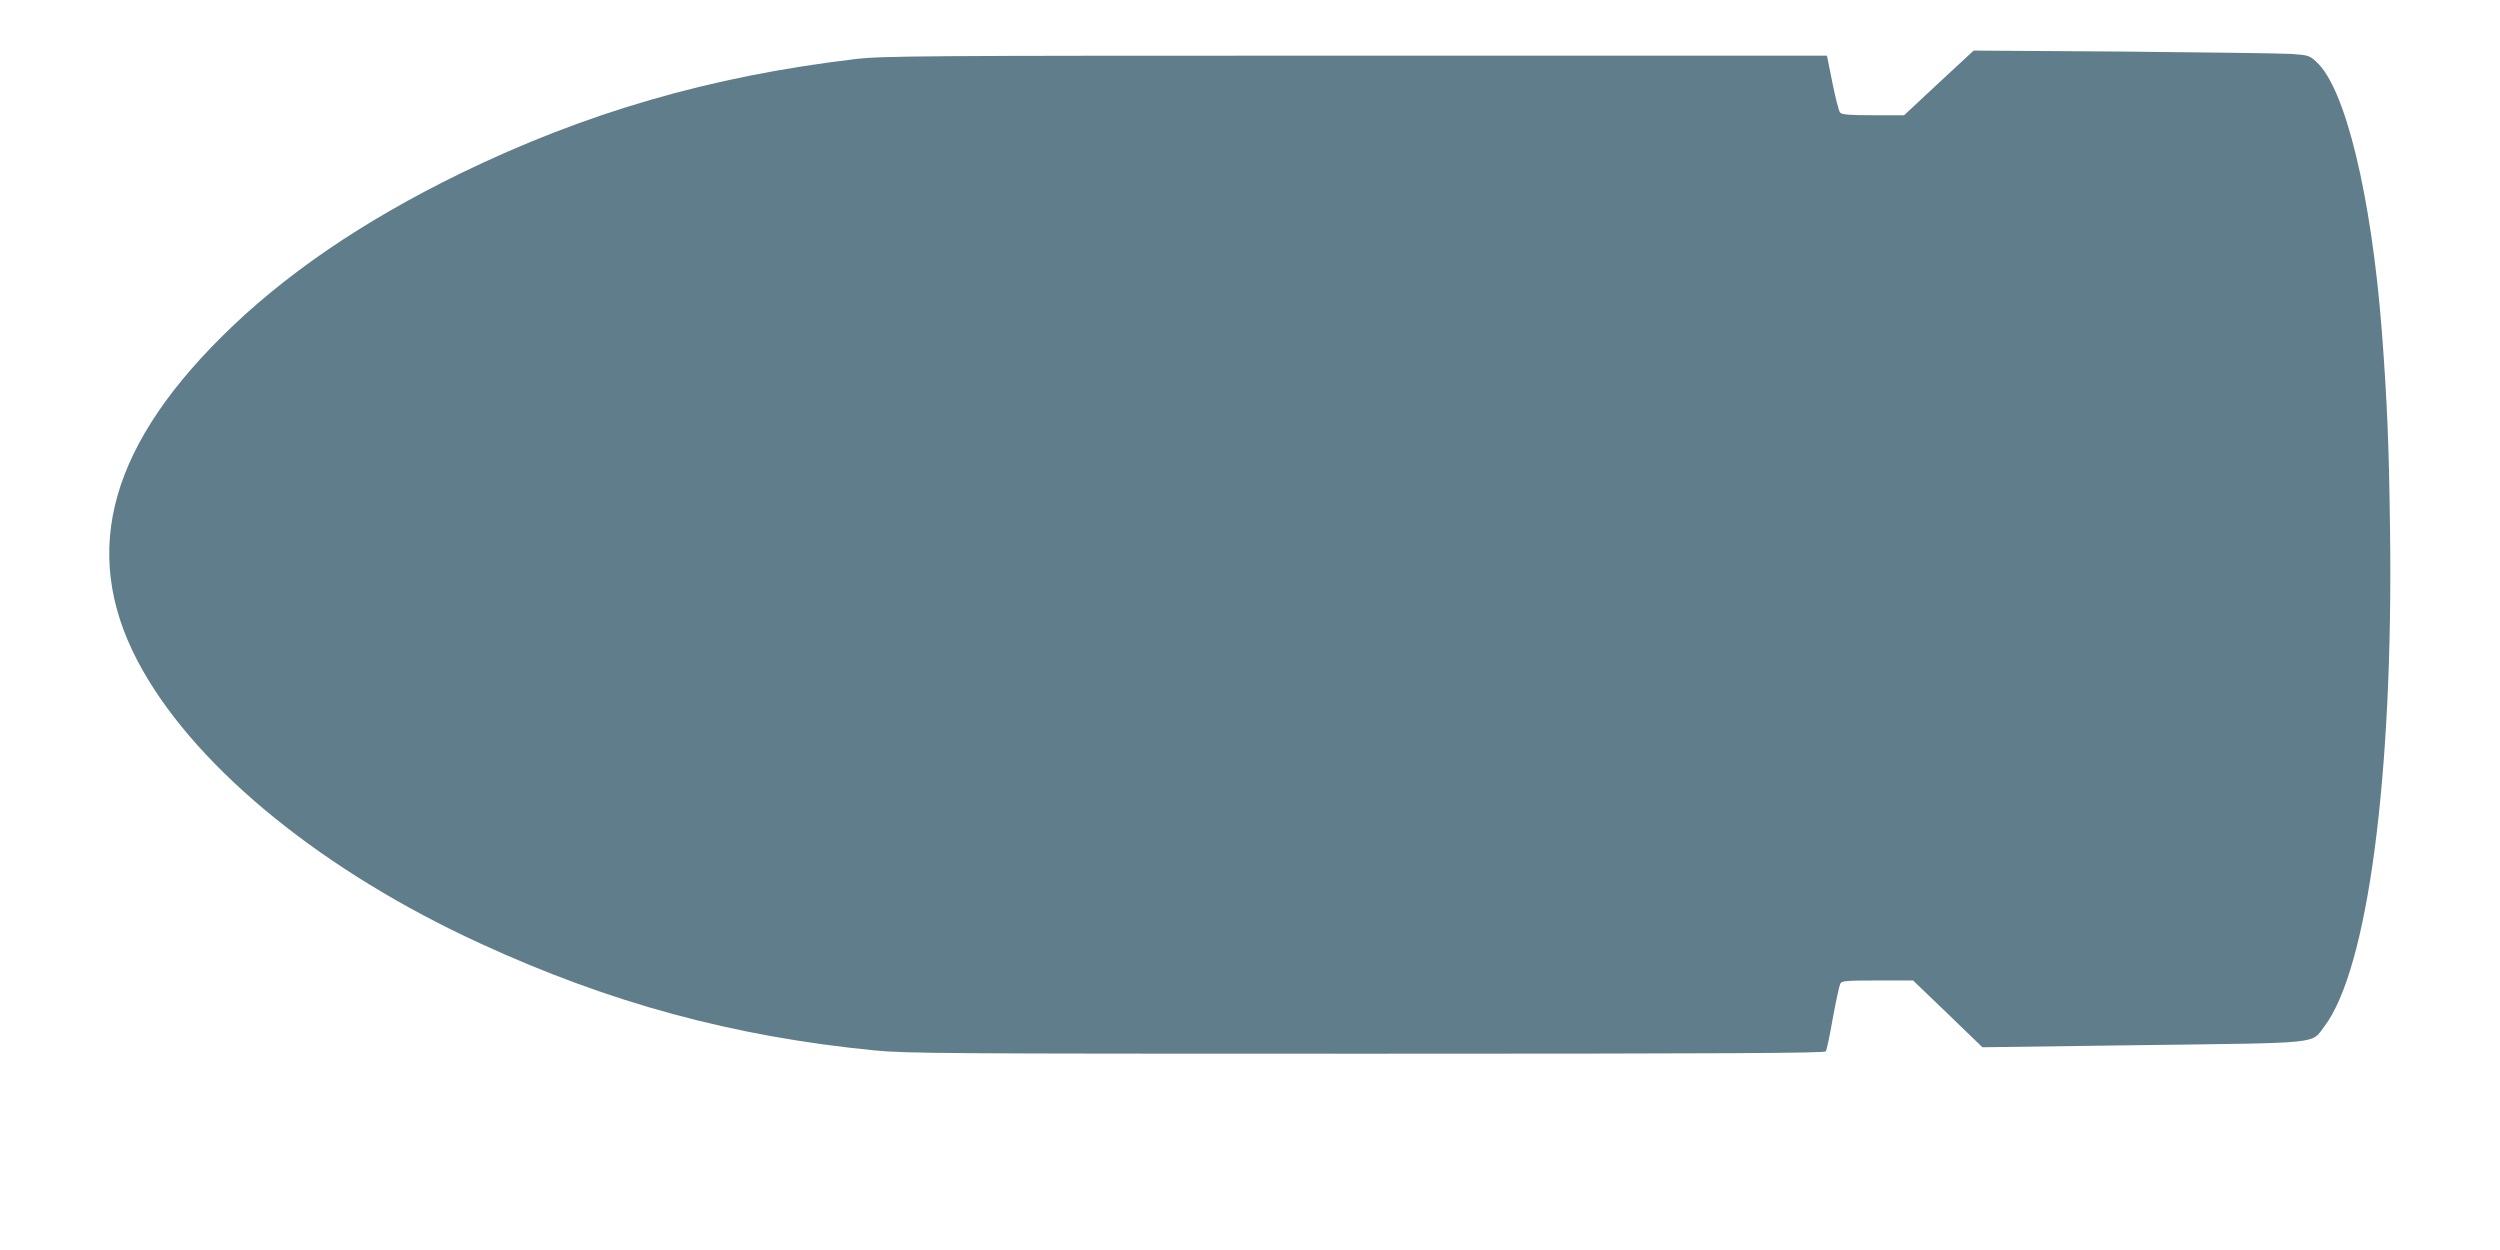
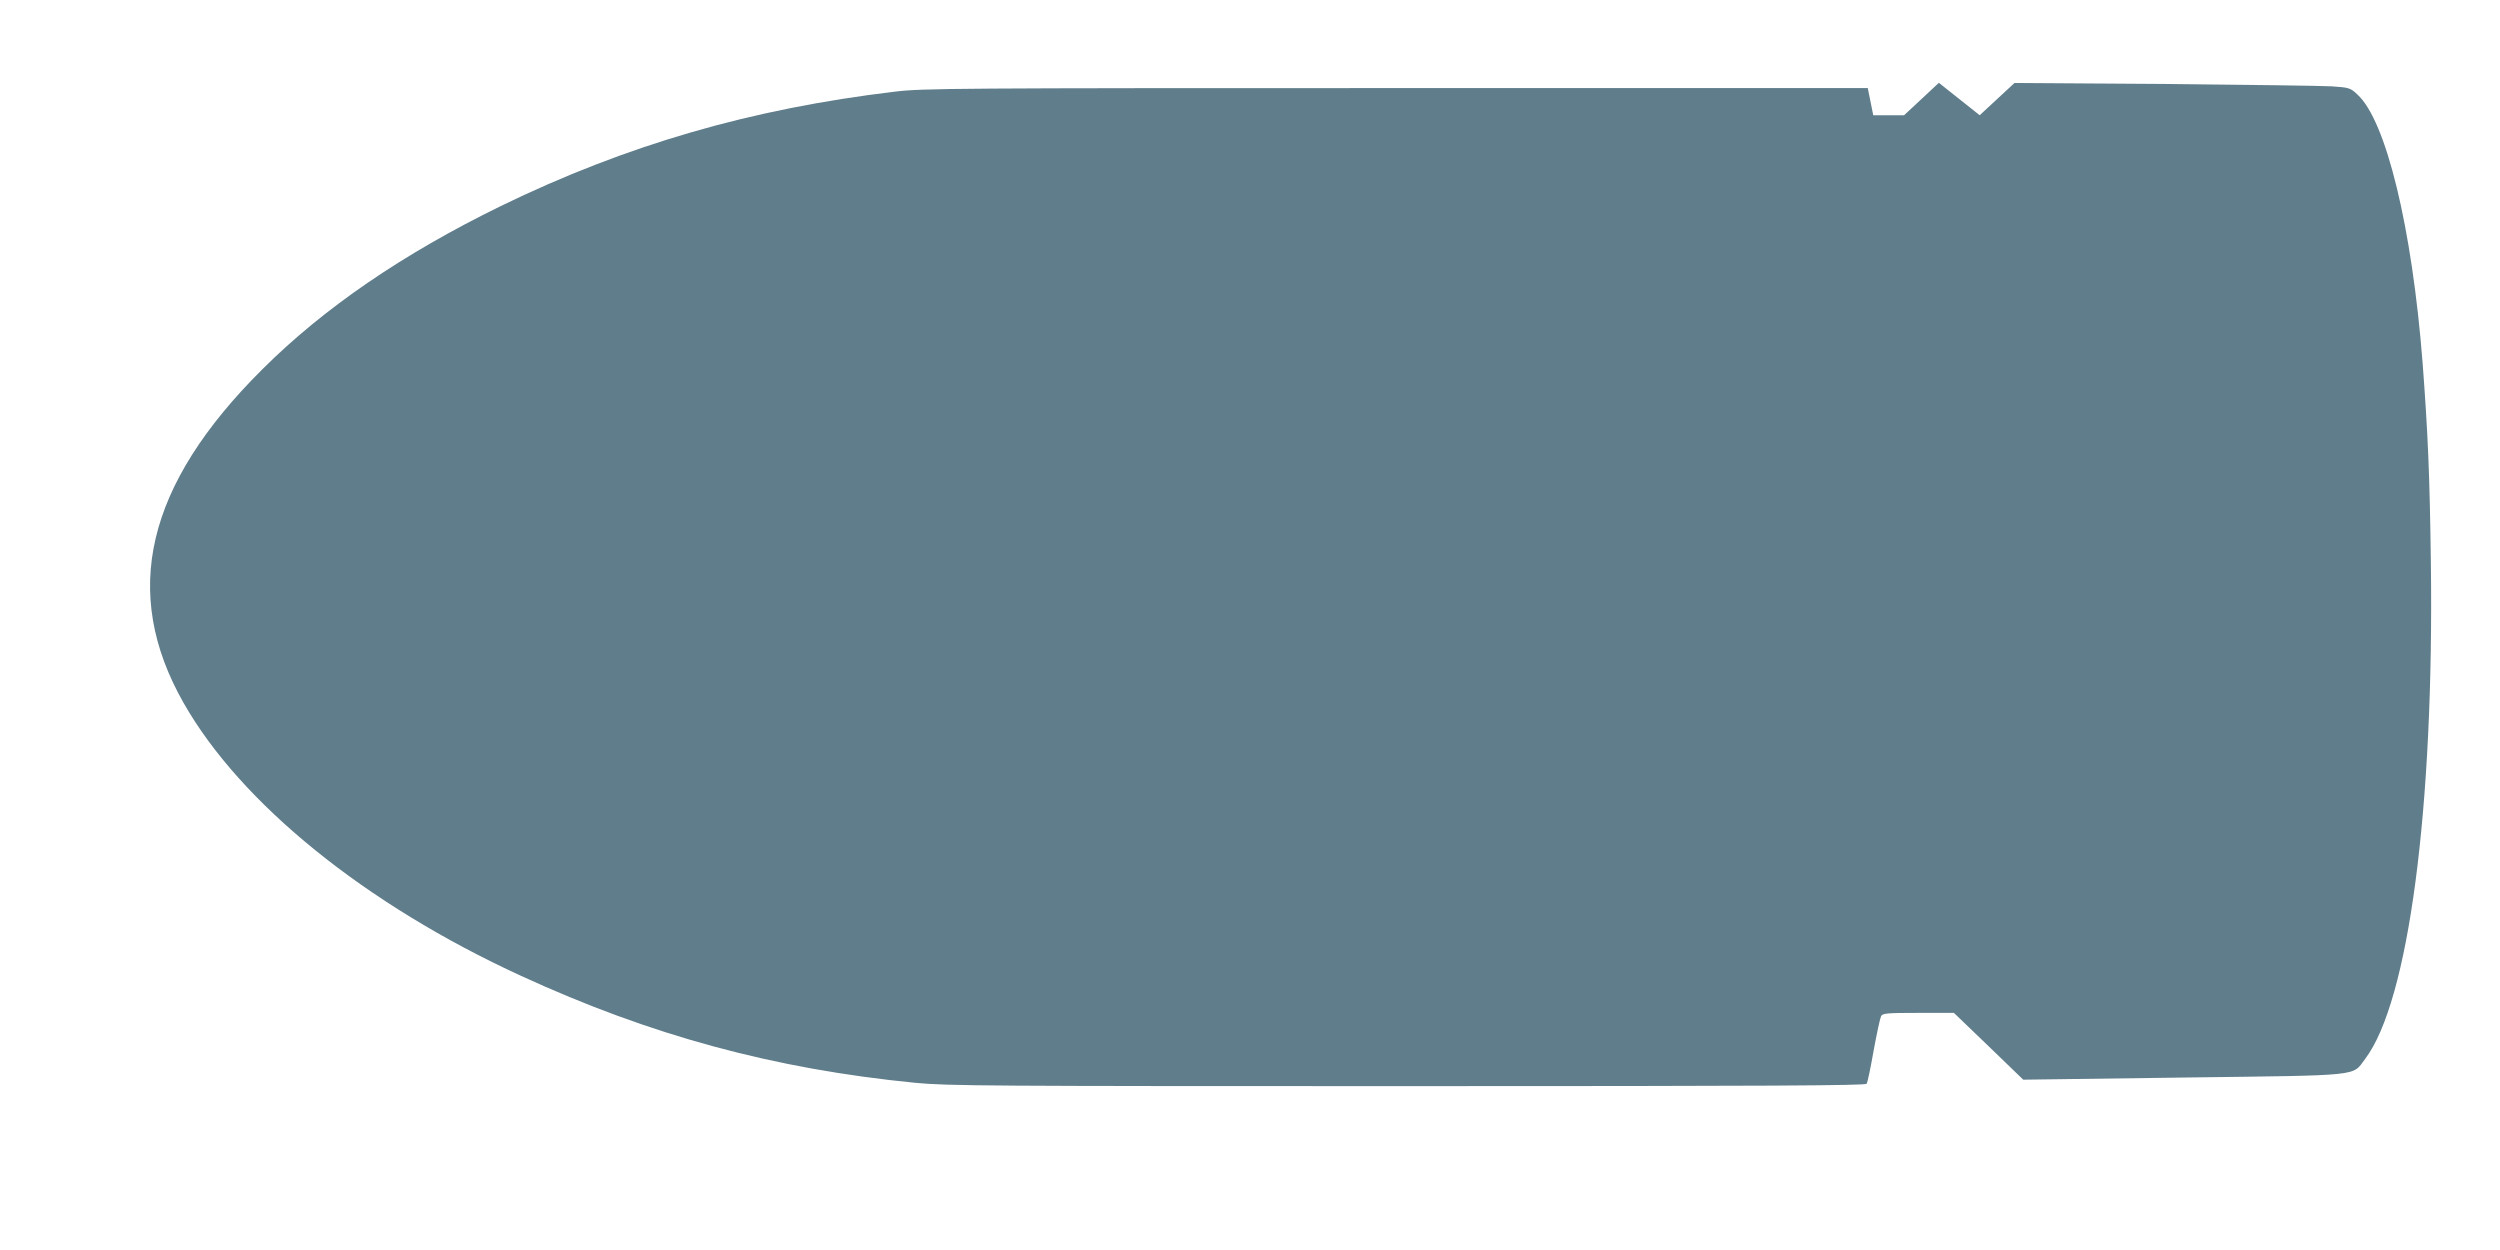
<svg xmlns="http://www.w3.org/2000/svg" version="1.0" width="1280pt" height="640pt" viewBox="0 0 1280 640" preserveAspectRatio="xMidYMid meet">
  <g transform="translate(0,640) scale(0.1,-0.1)" fill="#607d8b" stroke="none">
-     <path d="M9927 5976 l-178 -166 -158 0 c-122 0 -161 3 -170 14 -6 7 -24 76 -39 152 l-28 139 -2414 0 c-2254 0 -2425 -1 -2565 -18 -739 -88 -1376 -273 -2020 -586 -501 -245 -905 -521 -1221 -836 -596 -593 -725 -1142 -403 -1708 292 -514 930 -1031 1727 -1397 665 -306 1297 -477 2019 -548 163 -16 374 -17 2521 -17 1855 0 2344 3 2350 12 5 7 21 84 36 170 16 87 33 166 38 176 8 15 27 17 191 17 l182 0 178 -171 177 -171 821 11 c928 12 861 5 930 96 222 294 353 1284 336 2545 -6 451 -15 653 -42 1015 -54 694 -187 1245 -335 1378 -35 33 -42 35 -131 41 -52 3 -438 8 -859 12 l-765 5 -178 -165z" />
+     <path d="M9927 5976 l-178 -166 -158 0 l-28 139 -2414 0 c-2254 0 -2425 -1 -2565 -18 -739 -88 -1376 -273 -2020 -586 -501 -245 -905 -521 -1221 -836 -596 -593 -725 -1142 -403 -1708 292 -514 930 -1031 1727 -1397 665 -306 1297 -477 2019 -548 163 -16 374 -17 2521 -17 1855 0 2344 3 2350 12 5 7 21 84 36 170 16 87 33 166 38 176 8 15 27 17 191 17 l182 0 178 -171 177 -171 821 11 c928 12 861 5 930 96 222 294 353 1284 336 2545 -6 451 -15 653 -42 1015 -54 694 -187 1245 -335 1378 -35 33 -42 35 -131 41 -52 3 -438 8 -859 12 l-765 5 -178 -165z" />
  </g>
</svg>